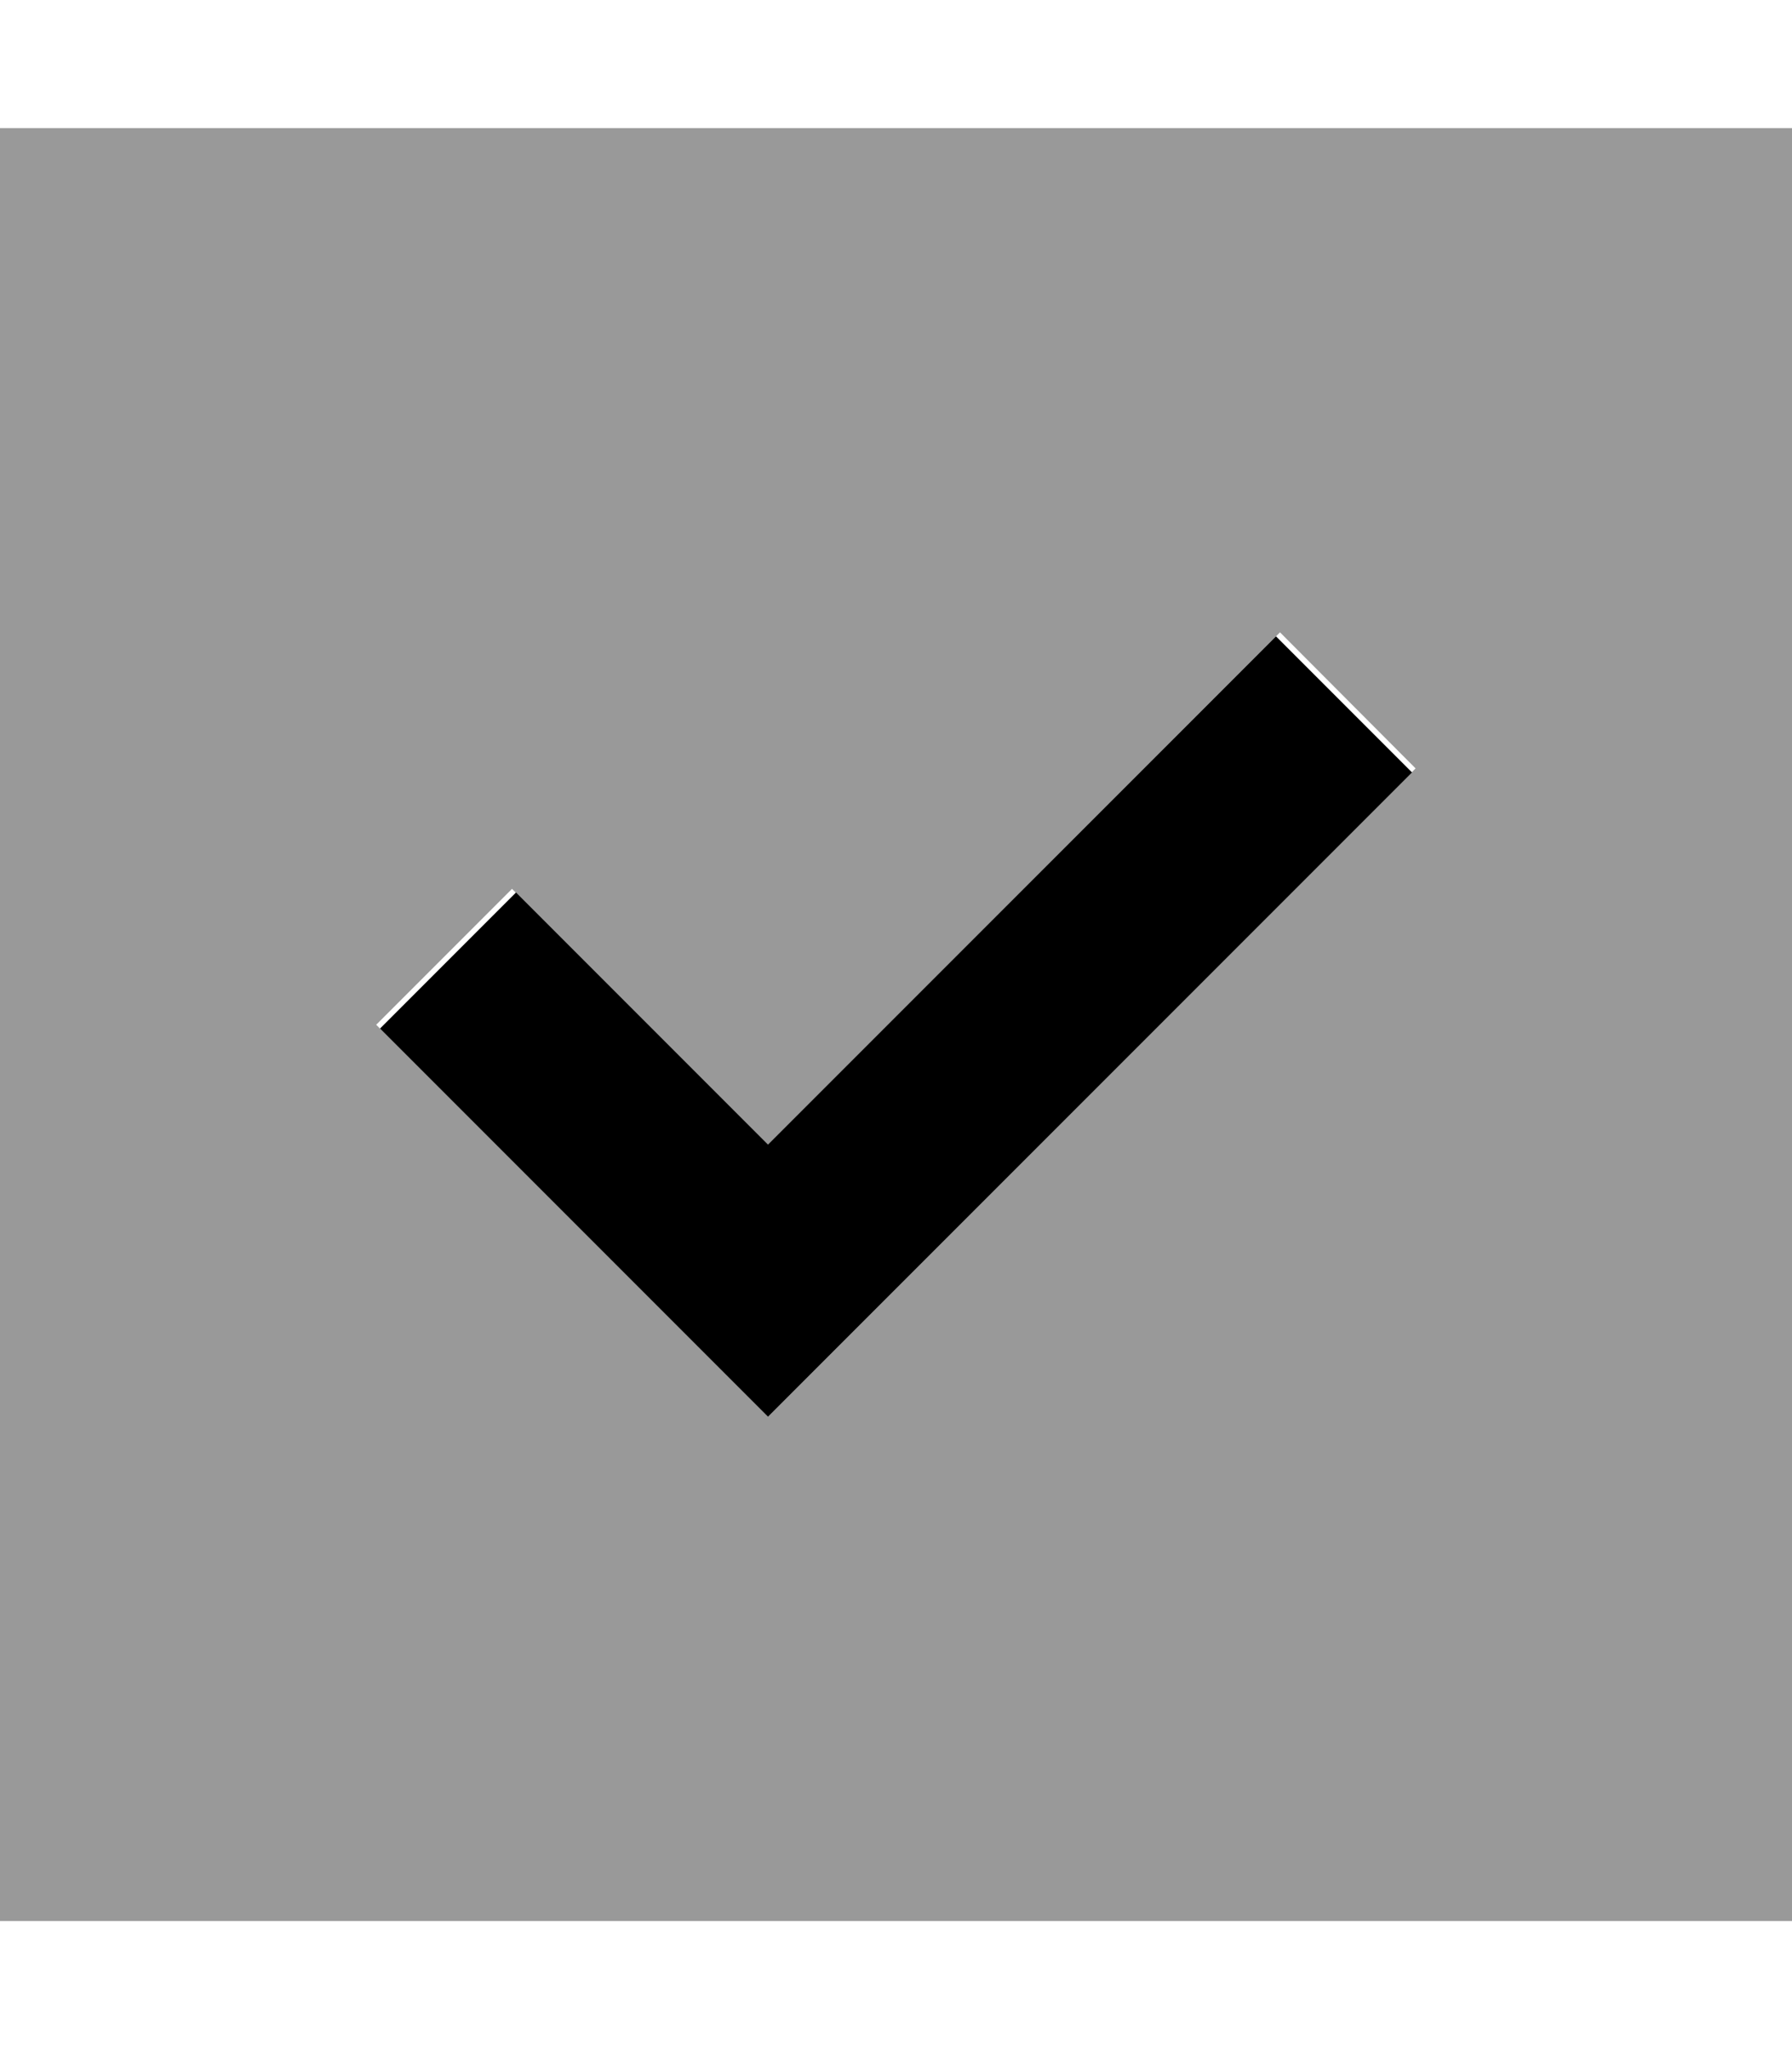
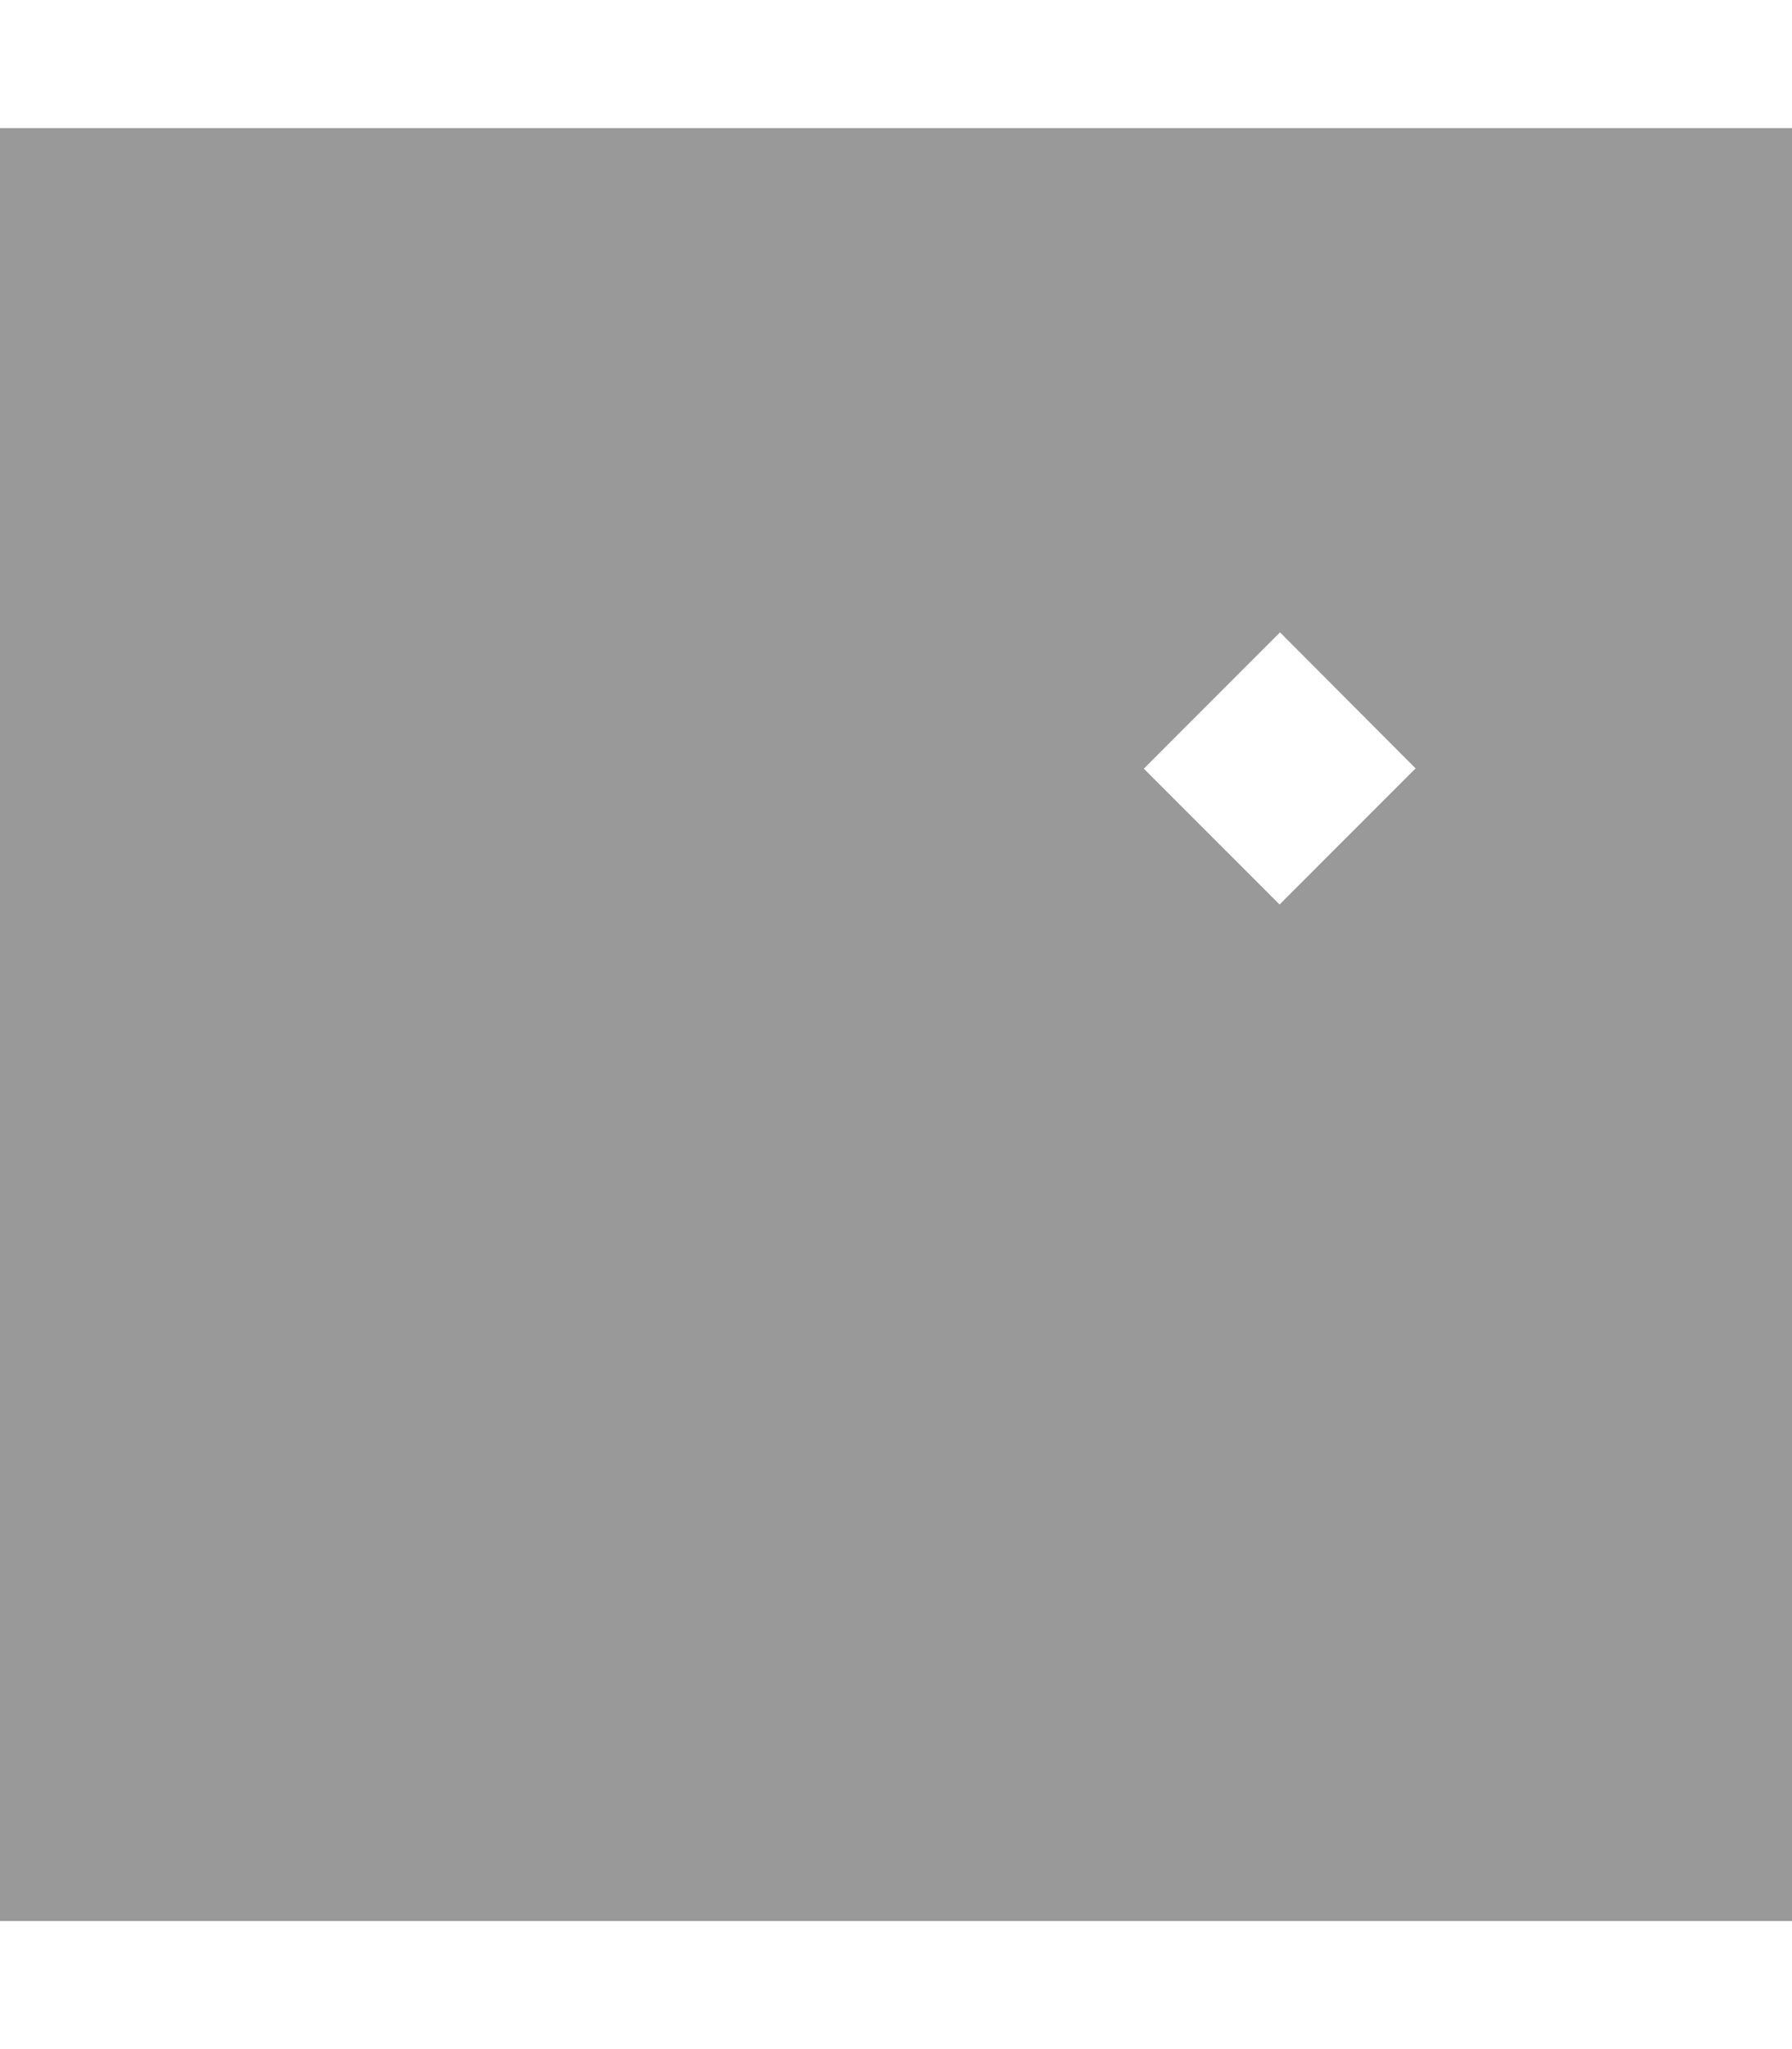
<svg xmlns="http://www.w3.org/2000/svg" viewBox="0 0 448 512">
  <defs>
    <style>.fa-secondary{opacity:.4}</style>
  </defs>
-   <path class="fa-secondary" d="M0 32L0 480l448 0 0-448L0 32zM94.1 256L128 222.1l1 1 16 16 47 47L303 175l16-16 1-1L353.9 192c-.3 .3-.6 .6-1 1l-16 16L209 337l-17 17-17-17-64-64c-5.3-5.3-10.7-10.7-16-16l-1-1z" />
-   <path class="fa-primary" d="M353 193L209 337l-17 17-17-17L95 257 129 223l63 63L319 159 353 193z" />
+   <path class="fa-secondary" d="M0 32L0 480l448 0 0-448L0 32zM94.1 256L128 222.1l1 1 16 16 47 47L303 175l16-16 1-1L353.9 192c-.3 .3-.6 .6-1 1l-16 16l-17 17-17-17-64-64c-5.3-5.3-10.7-10.7-16-16l-1-1z" />
</svg>